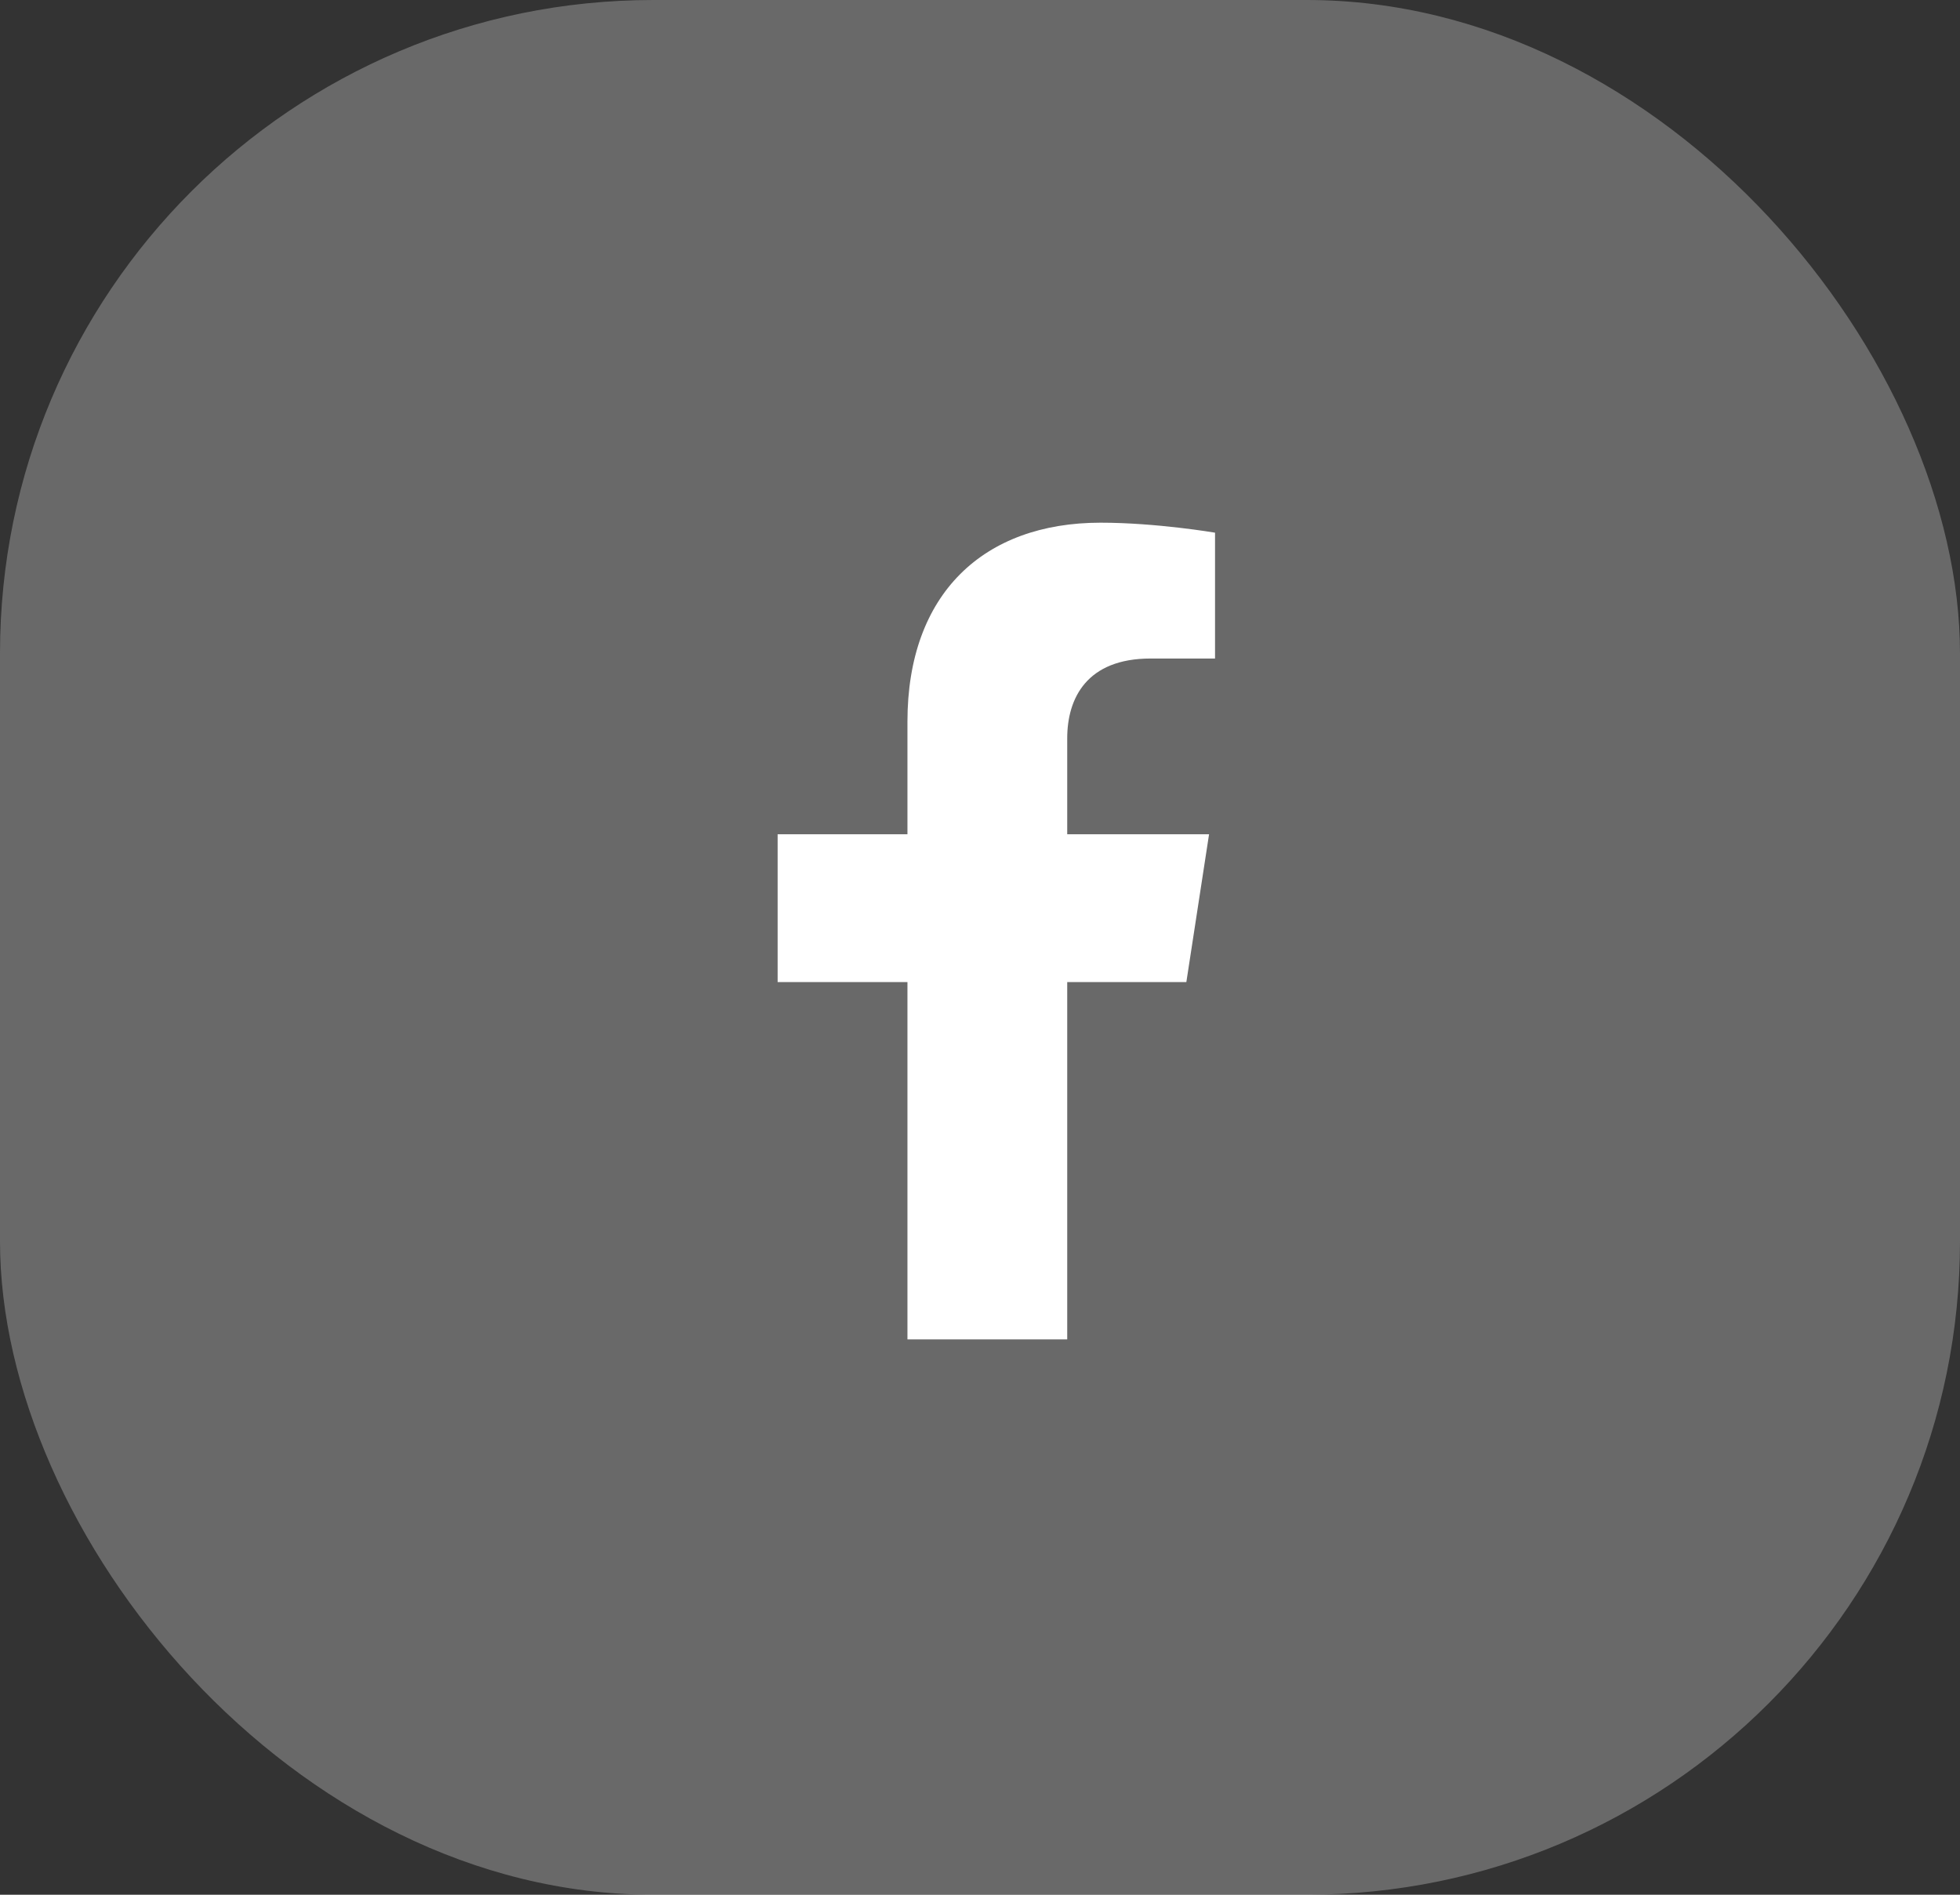
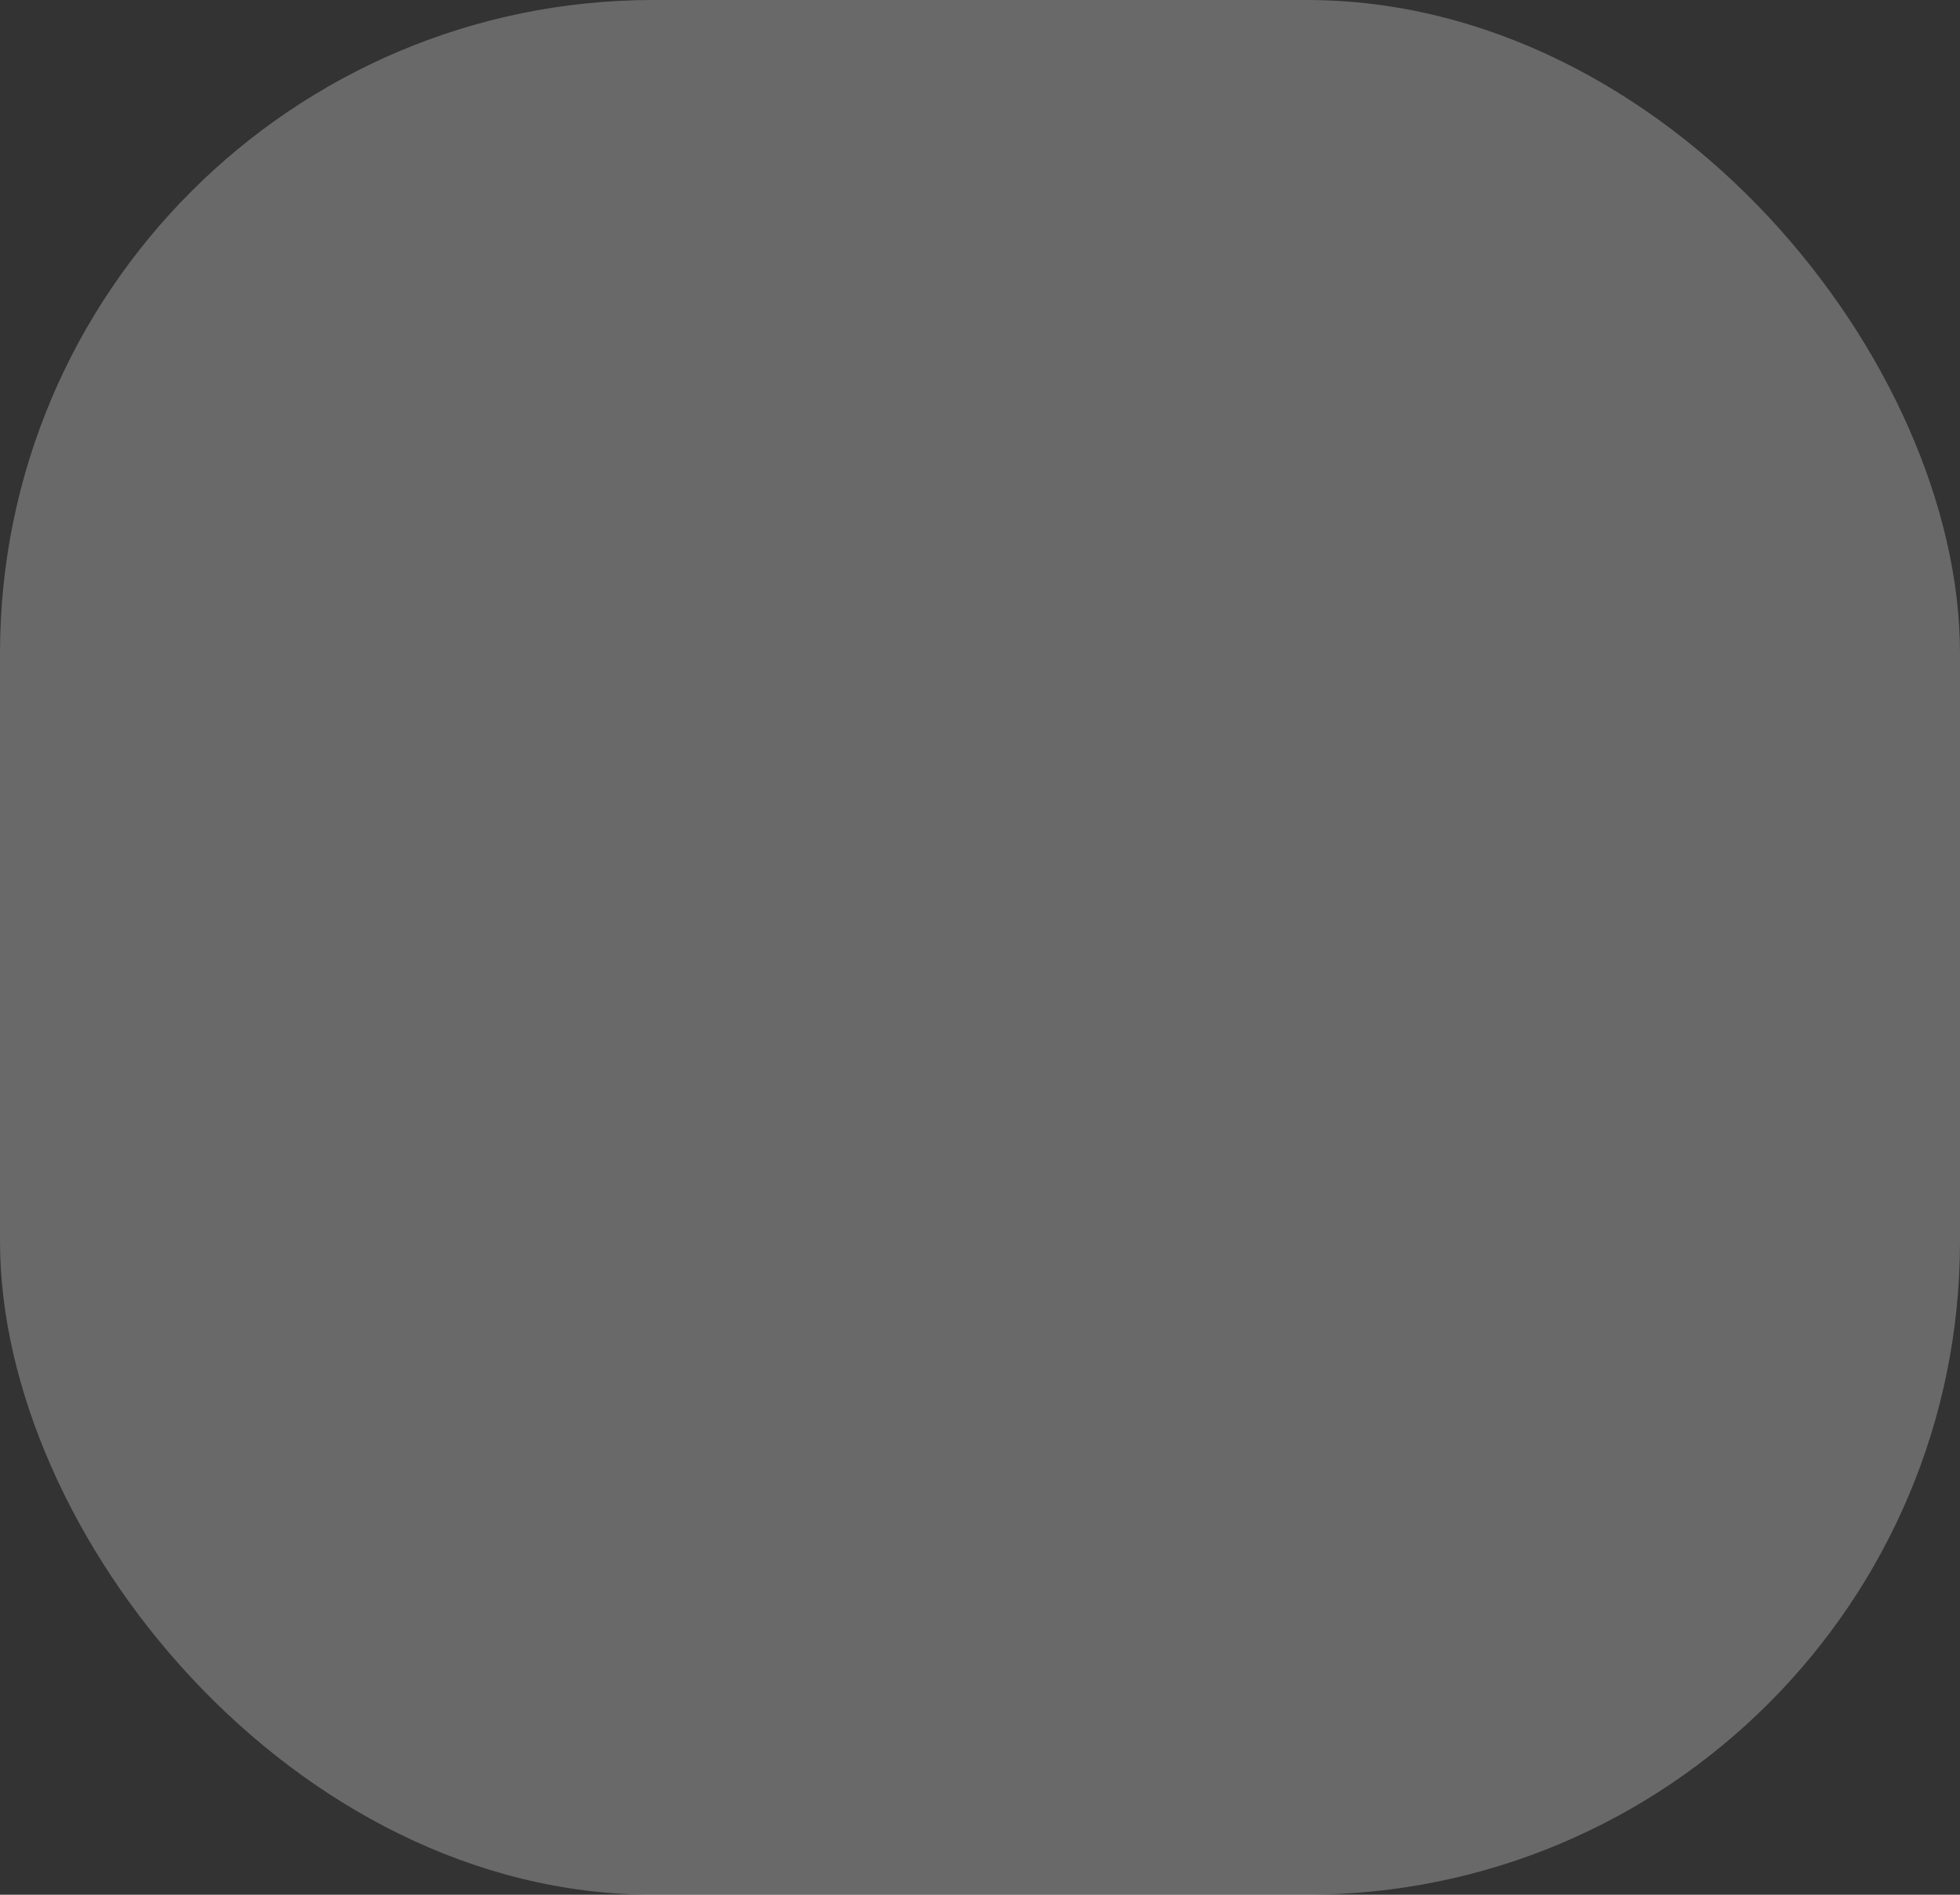
<svg xmlns="http://www.w3.org/2000/svg" width="60" height="58" viewBox="0 0 60 58" fill="none">
  <rect x="0" y="0" width="60" height="58" fill="#333333" stroke="none" />
  <rect width="60" height="58" rx="20" fill="#D9D9D9" fill-opacity="0.33" />
-   <path d="M36.317 30.062L37.012 25.538H32.67V22.602C32.67 21.364 33.277 20.158 35.221 20.158H37.195V16.306C37.195 16.306 35.404 16 33.691 16C30.116 16 27.779 18.167 27.779 22.09V25.538H23.805V30.062H27.779V41H32.67V30.062H36.317Z" fill="white" />
</svg>